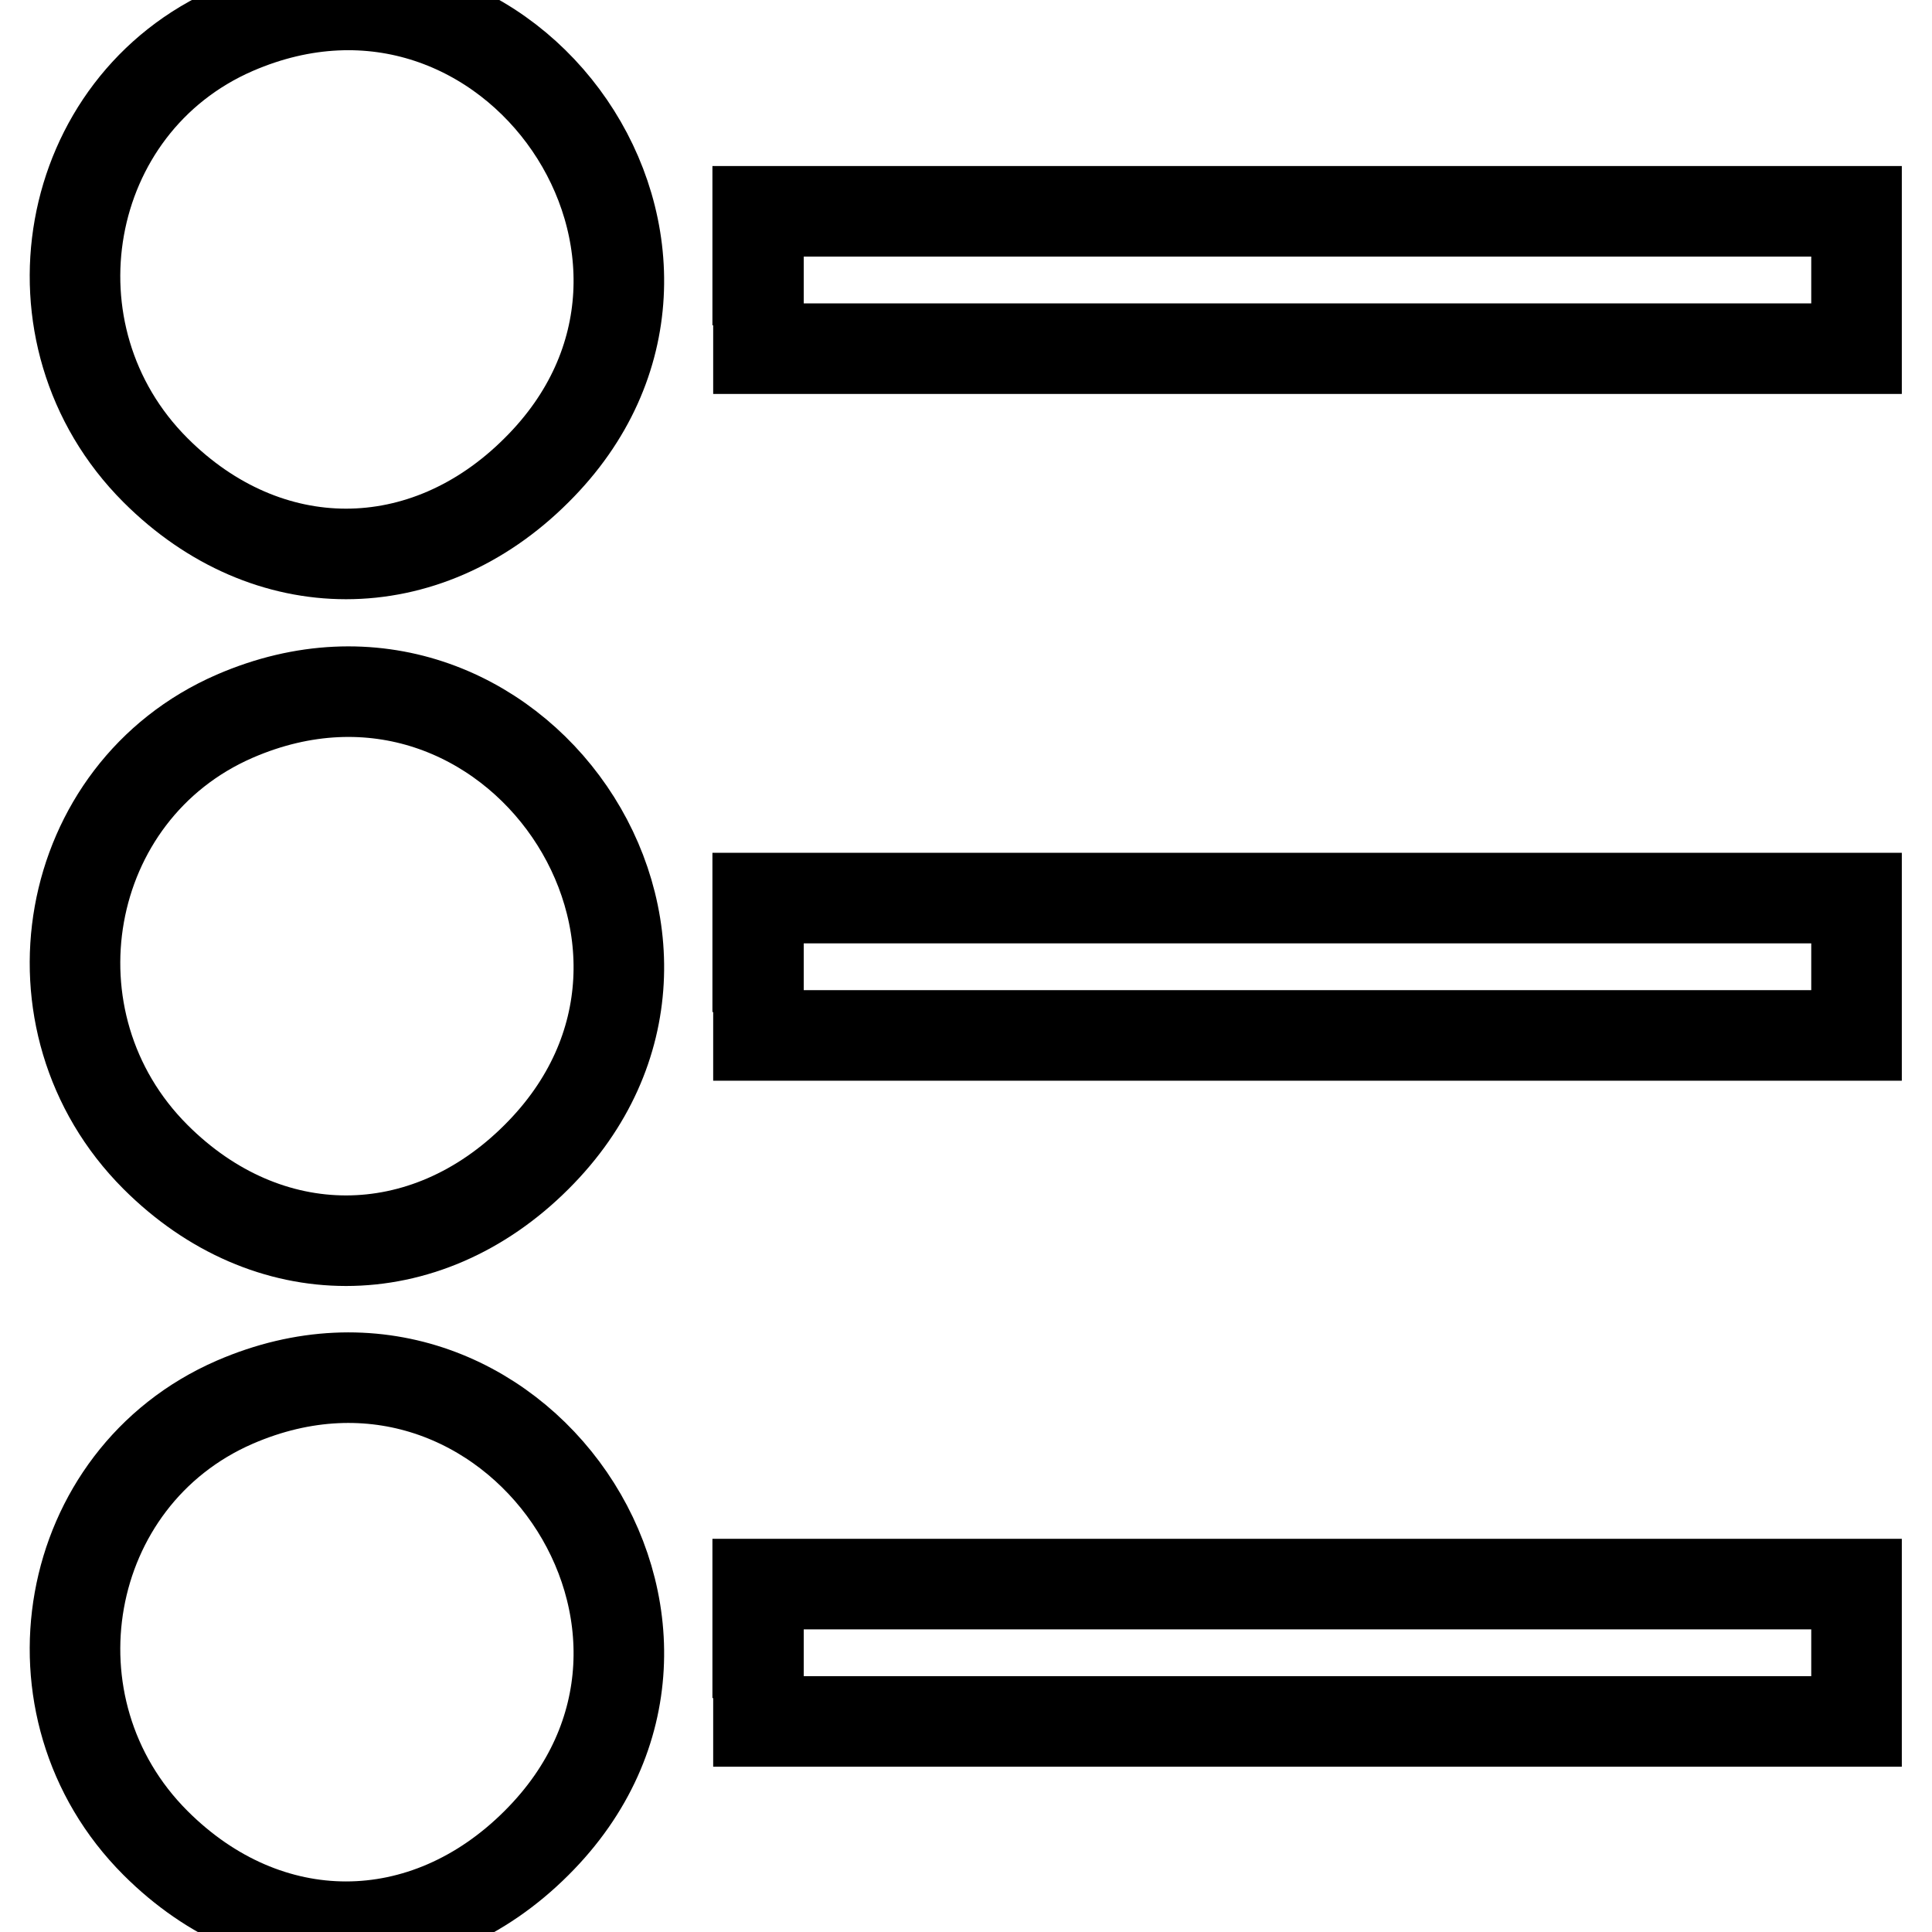
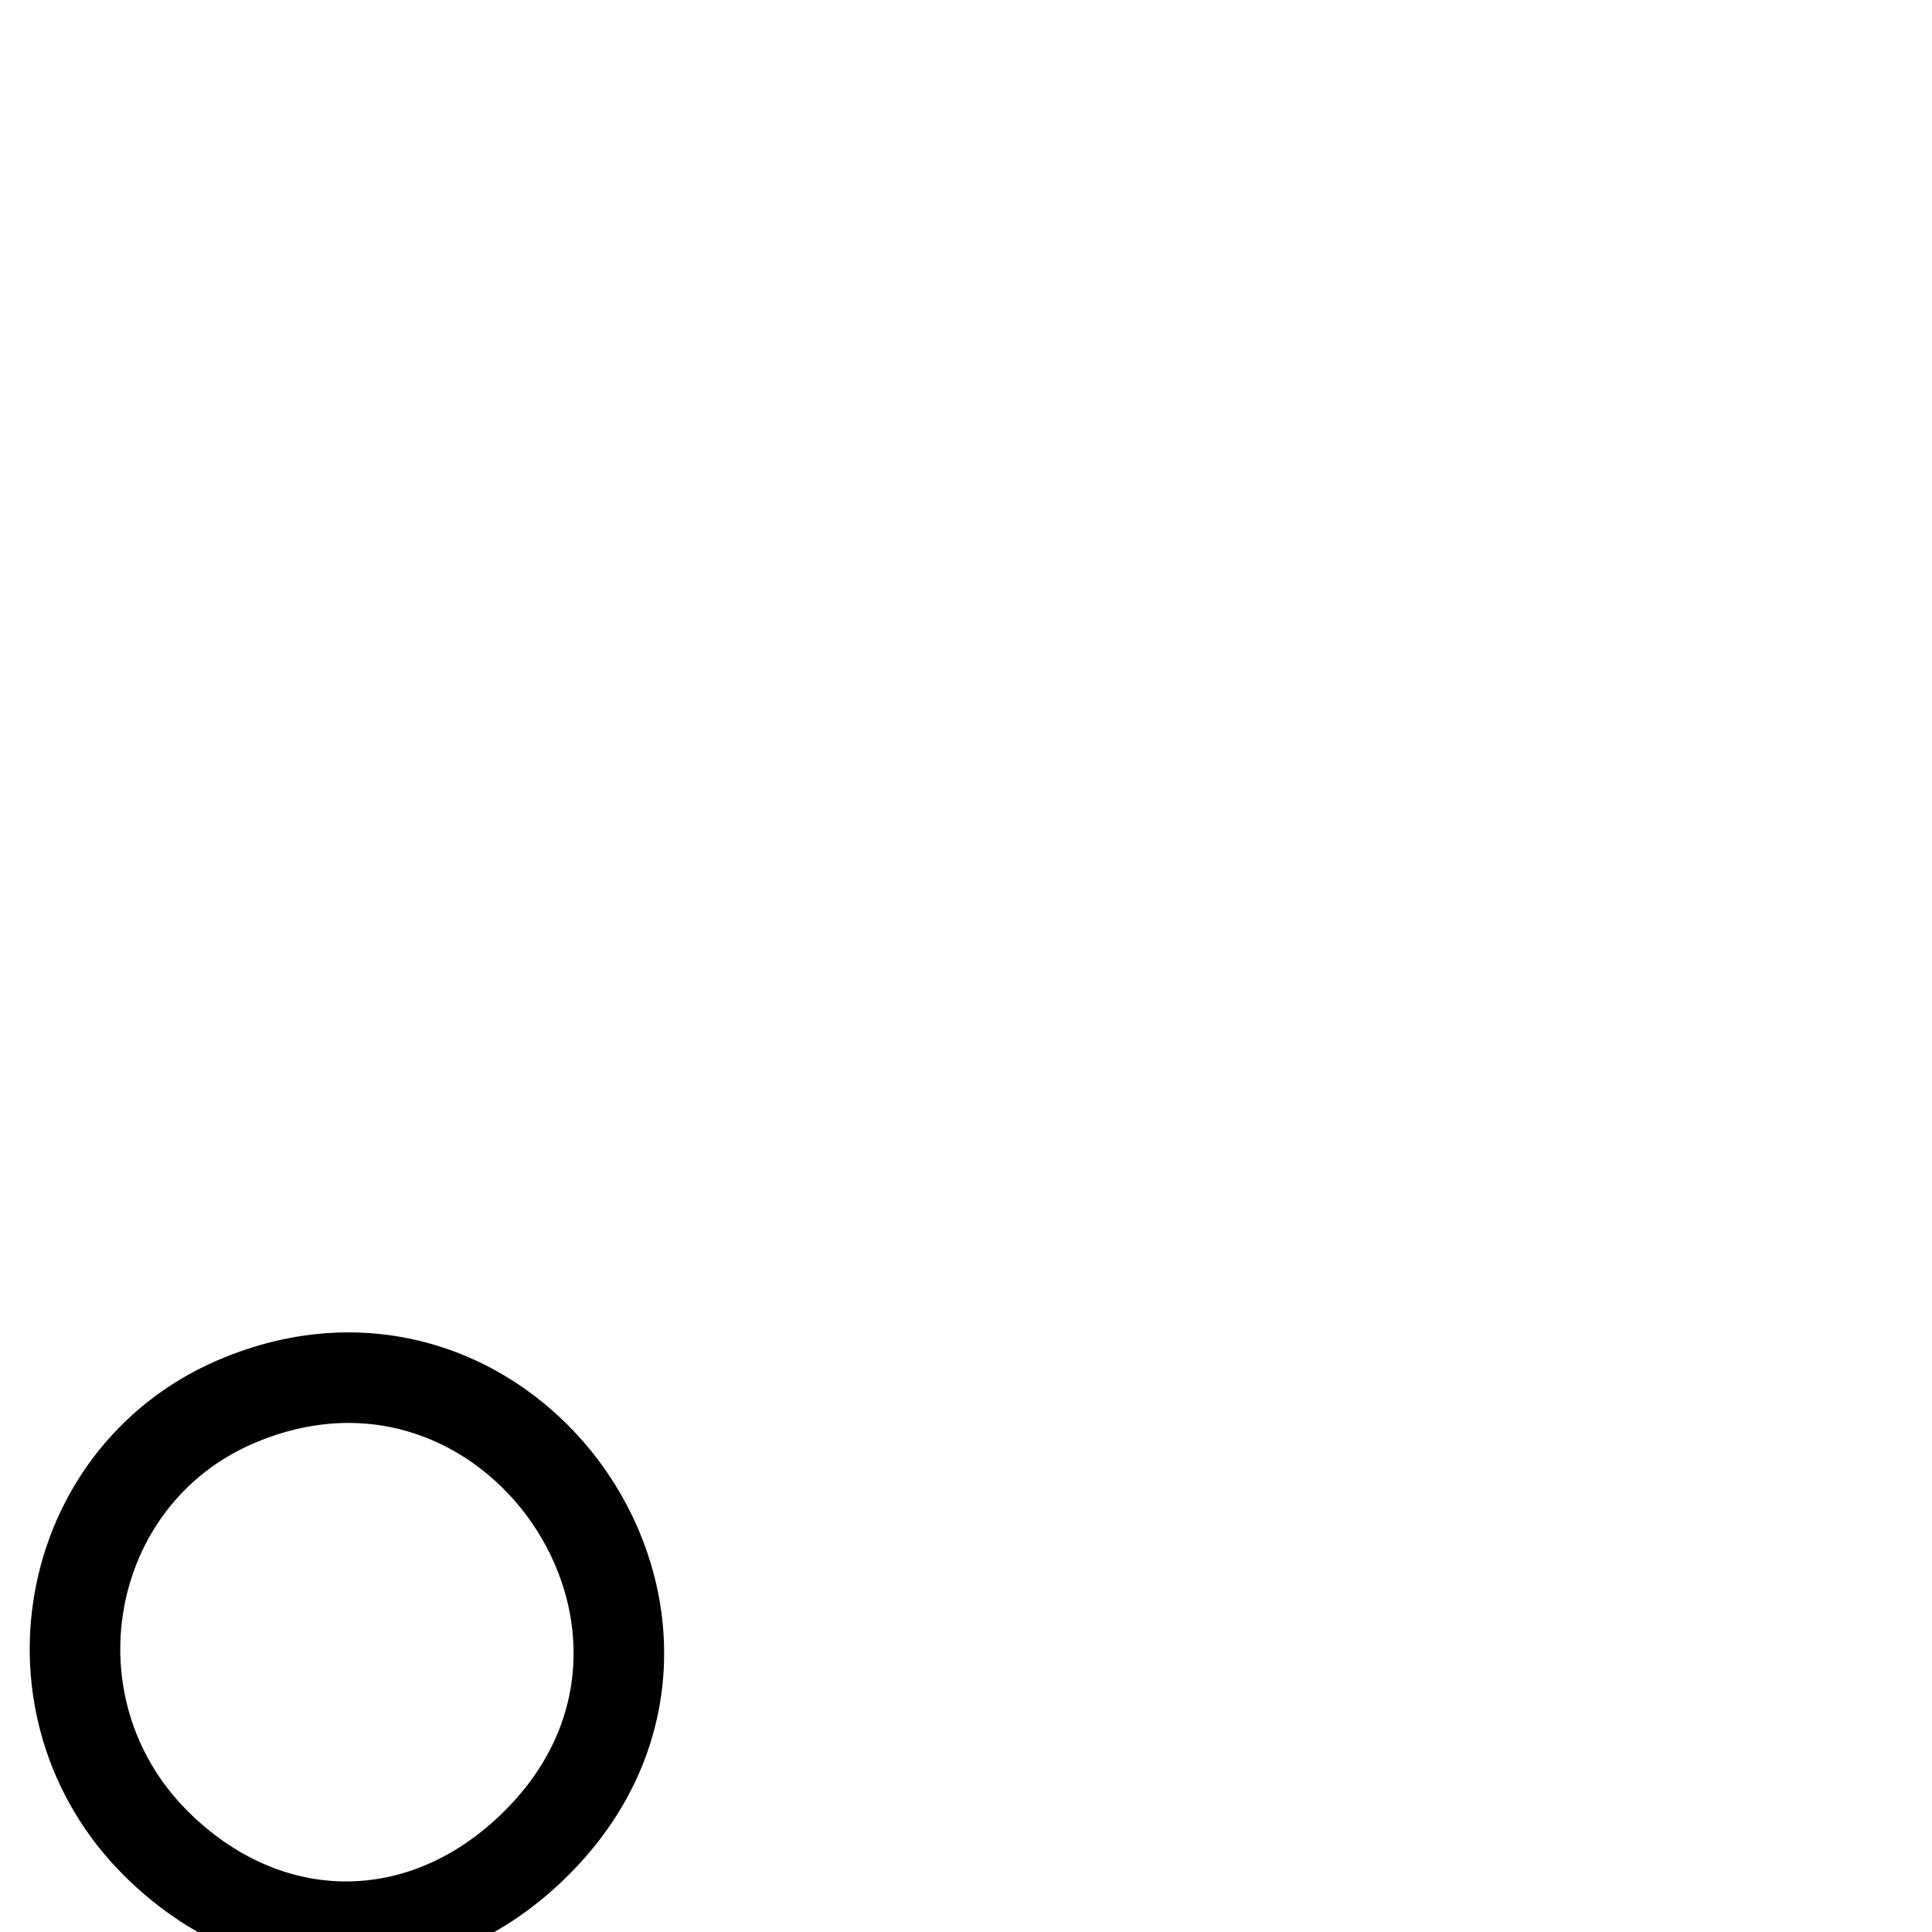
<svg xmlns="http://www.w3.org/2000/svg" version="1.1" x="0px" y="0px" viewBox="0 0 256 256" enable-background="new 0 0 256 256" xml:space="preserve">
  <g>
    <g>
      <g>
-         <path stroke-width="12" fill-opacity="0" stroke="#000000" d="M31.1,3.9c-23,10-28.4,40.5-10.5,58.4c14.8,14.8,35.7,14.8,50.5,0C99.4,34.2,67.8-12,31.1,3.9z" />
-         <path stroke-width="12" fill-opacity="0" stroke="#000000" d="M100.5,37.1v9.1h72.8H246v-9.1V28h-72.8h-72.8V37.1z" />
-         <path stroke-width="12" fill-opacity="0" stroke="#000000" d="M31.1,94.9c-23,10-28.4,40.5-10.5,58.4c14.8,14.8,35.7,14.8,50.5,0C99.4,125.1,67.8,79,31.1,94.9z" />
-         <path stroke-width="12" fill-opacity="0" stroke="#000000" d="M100.5,128.1v9.1h72.8H246v-9.1V119h-72.8h-72.8V128.1z" />
        <path stroke-width="12" fill-opacity="0" stroke="#000000" d="M31.1,185.8c-23,10-28.4,40.5-10.5,58.4c14.8,14.8,35.7,14.8,50.5,0C99.4,216,67.8,169.9,31.1,185.8z" />
-         <path stroke-width="12" fill-opacity="0" stroke="#000000" d="M100.5,219v9.1h72.8H246V219v-9.1h-72.8h-72.8V219z" />
      </g>
    </g>
  </g>
</svg>